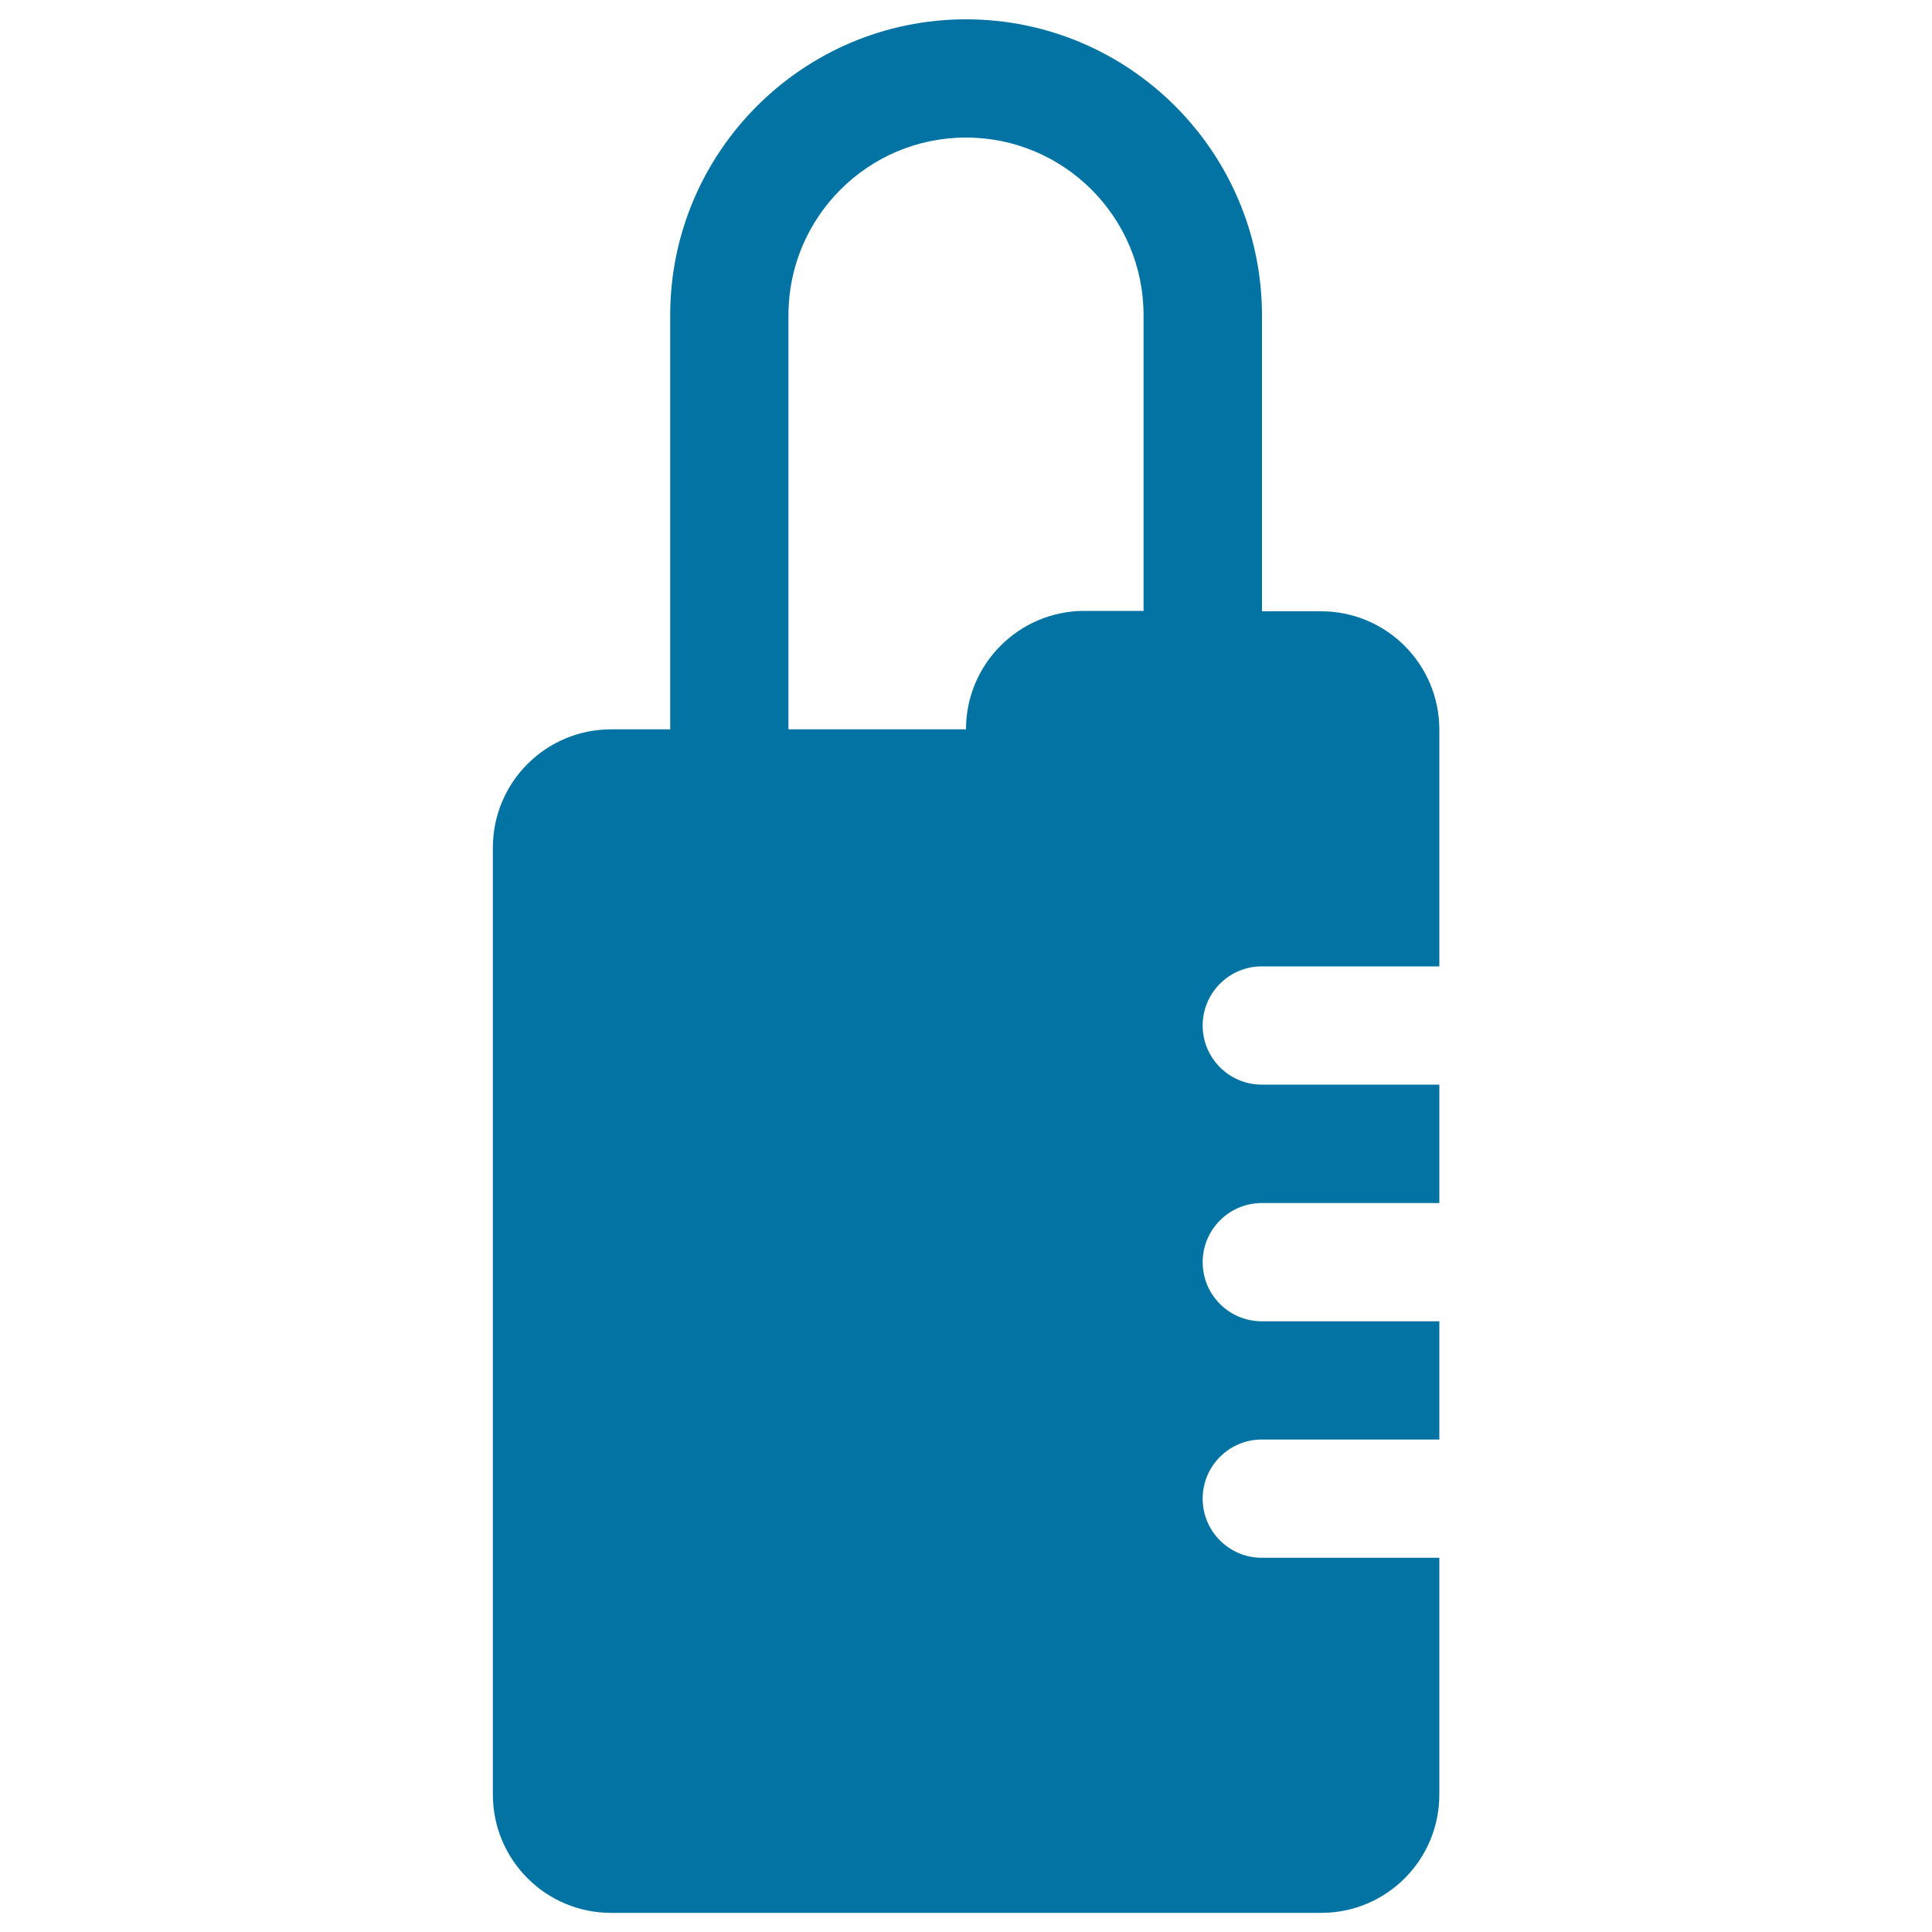
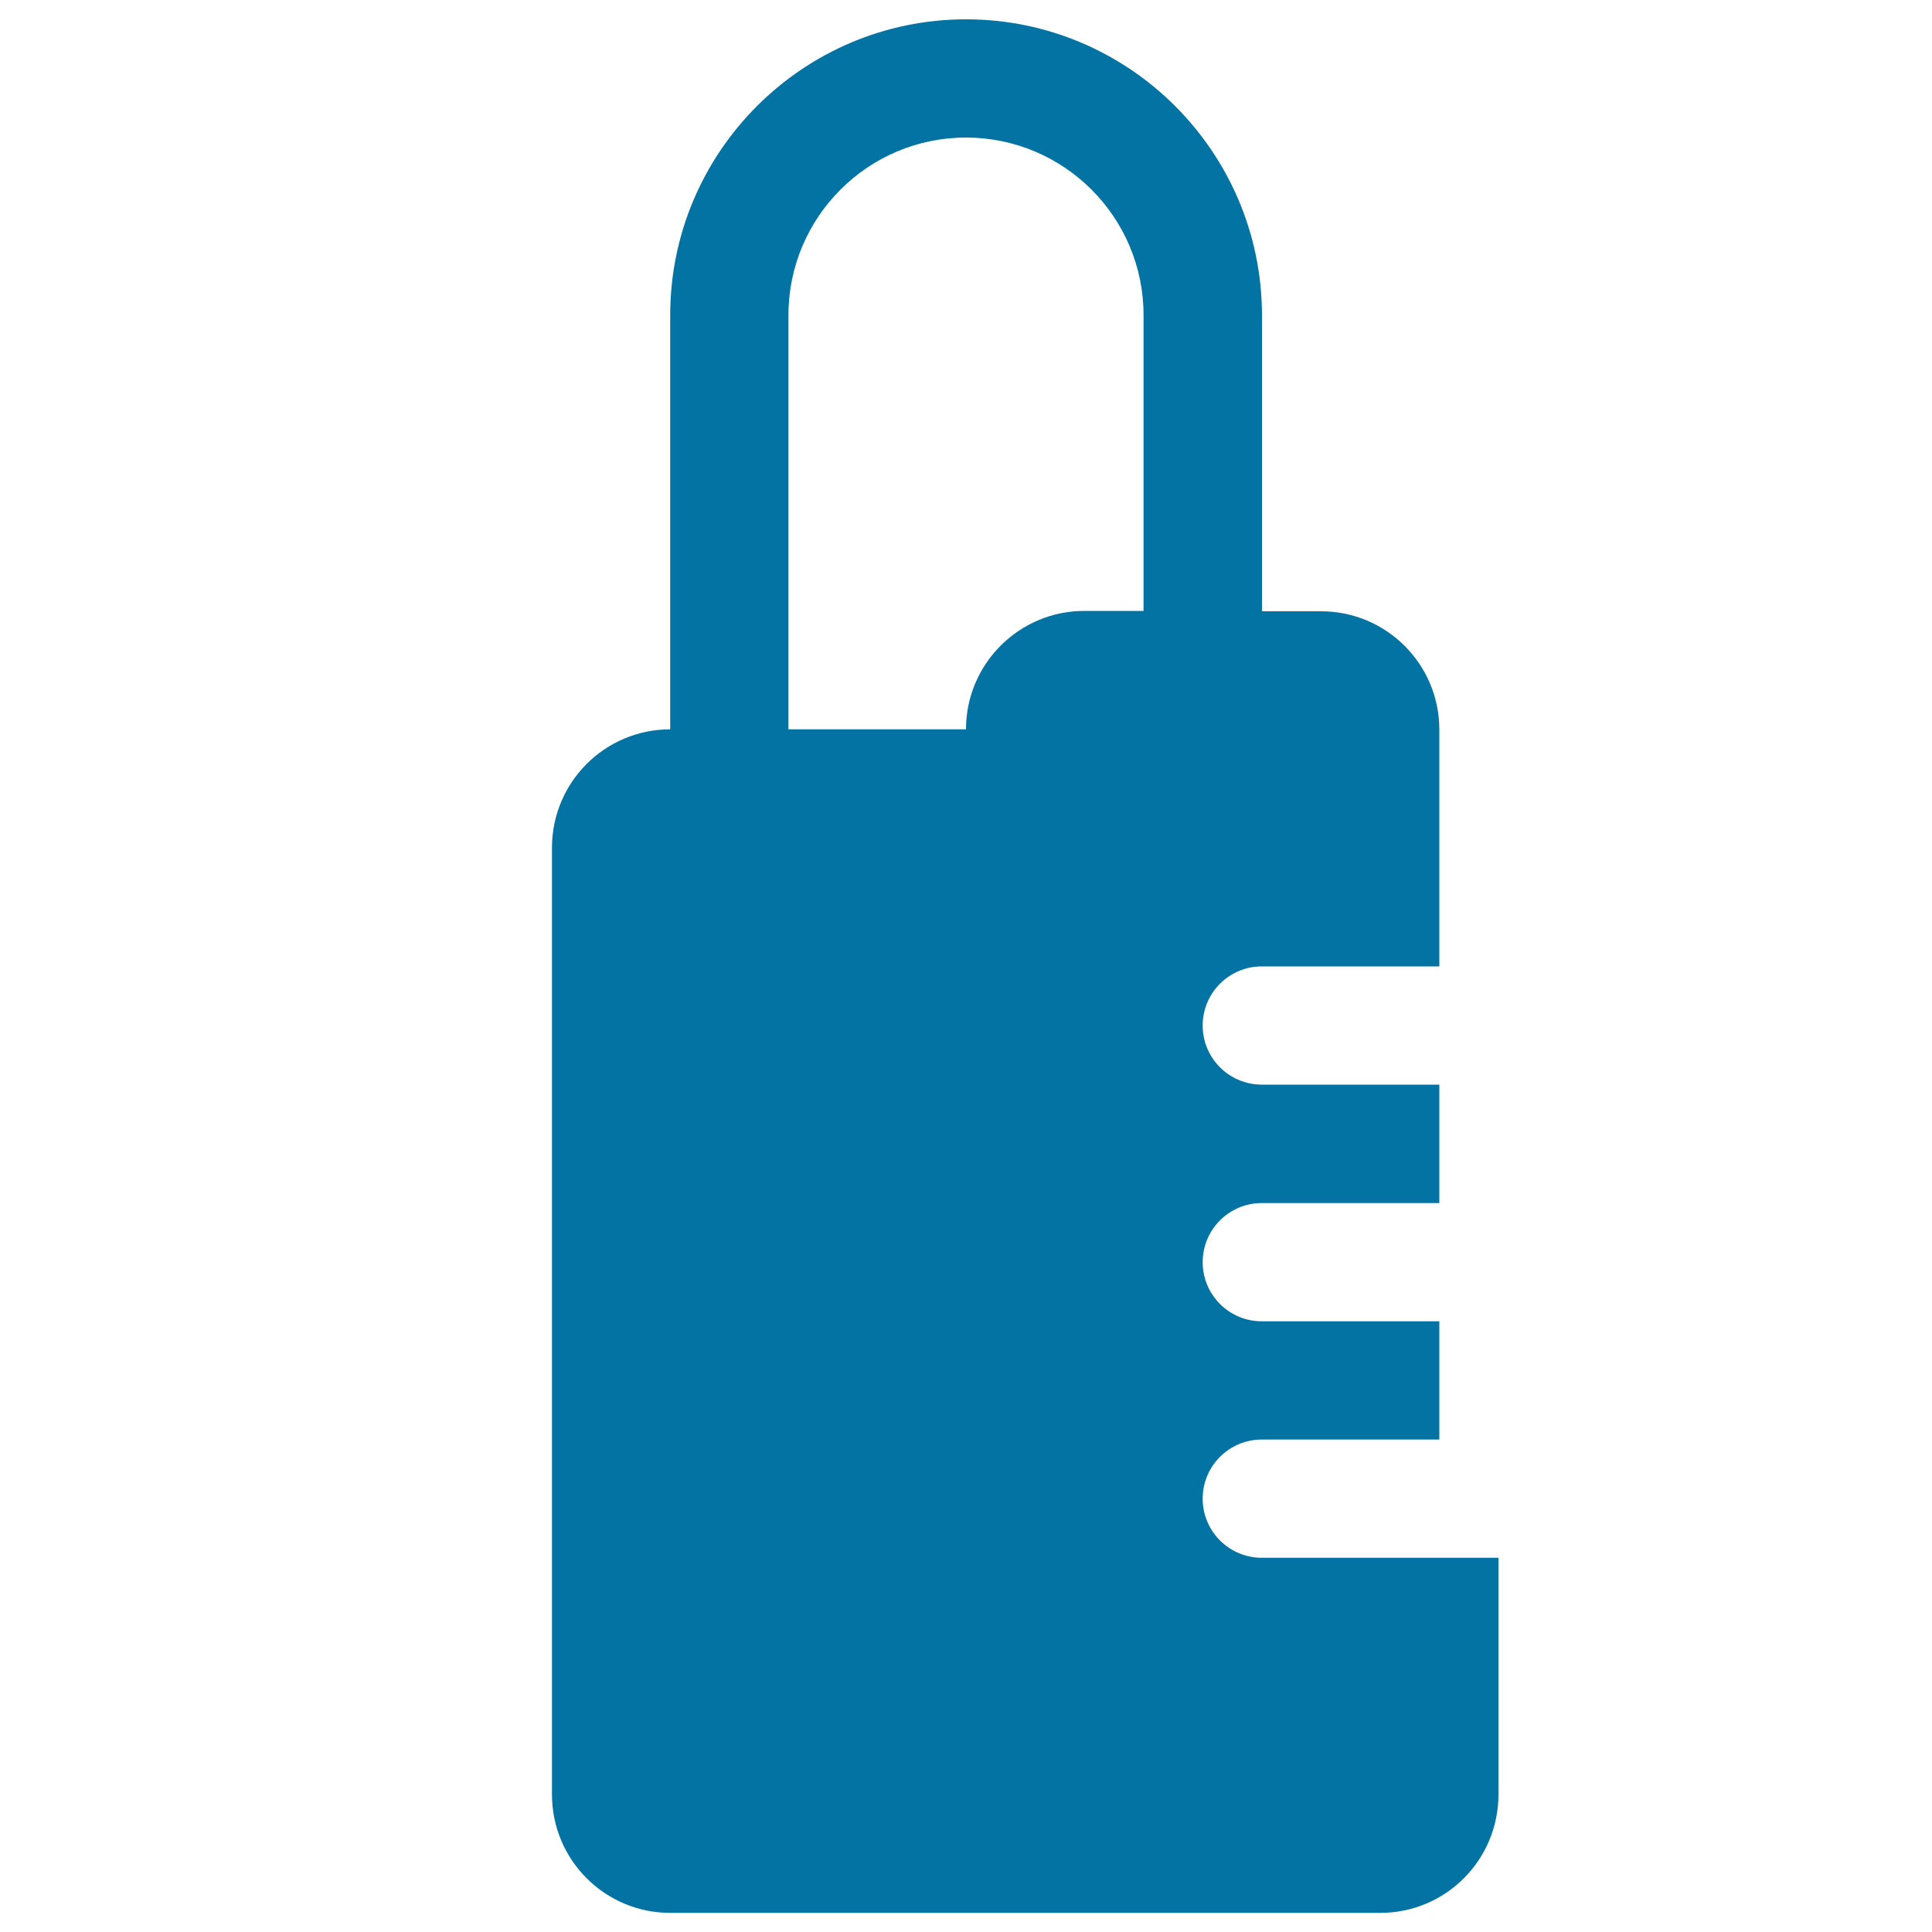
<svg xmlns="http://www.w3.org/2000/svg" viewBox="0 0 1000 1000" style="fill:#0273a2">
  <title>Padlock Lock Symbol With Security Code System SVG icon</title>
  <g>
-     <path d="M653.1,806.3c-16.9,0-30.6-13.7-30.6-30.6c0-16.9,13.7-30.6,30.6-30.6H745v-61.2h-91.9c-16.9,0-30.6-13.7-30.6-30.6c0-16.9,13.7-30.6,30.6-30.6H745v-61.3h-91.9c-16.9,0-30.6-13.7-30.6-30.6s13.7-30.6,30.6-30.6H745v-61.2v-61.3c0-33.9-27.4-61.3-61.2-61.3h-30.6V163.1C653.1,78.7,584.5,10,500,10c-84.4,0-153.1,68.7-153.1,153.1v214.4h-30.6c-33.8,0-61.2,27.4-61.2,61.3v490c0,33.9,27.4,61.3,61.2,61.3h367.5c33.9,0,61.2-27.4,61.2-61.3V806.3H653.1z M591.9,316.2h-30.6c-33.8,0-61.3,27.4-61.3,61.3h-91.9V163.1c0-50.7,41.2-91.9,91.9-91.9c50.7,0,91.9,41.2,91.9,91.9V316.2z" />
+     <path d="M653.1,806.3c-16.9,0-30.6-13.7-30.6-30.6c0-16.9,13.7-30.6,30.6-30.6H745v-61.2h-91.9c-16.9,0-30.6-13.7-30.6-30.6c0-16.9,13.7-30.6,30.6-30.6H745v-61.3h-91.9c-16.9,0-30.6-13.7-30.6-30.6s13.7-30.6,30.6-30.6H745v-61.2v-61.3c0-33.9-27.4-61.3-61.2-61.3h-30.6V163.1C653.1,78.7,584.5,10,500,10c-84.4,0-153.1,68.7-153.1,153.1v214.4c-33.8,0-61.2,27.4-61.2,61.3v490c0,33.9,27.4,61.3,61.2,61.3h367.5c33.9,0,61.2-27.4,61.2-61.3V806.3H653.1z M591.9,316.2h-30.6c-33.8,0-61.3,27.4-61.3,61.3h-91.9V163.1c0-50.7,41.2-91.9,91.9-91.9c50.7,0,91.9,41.2,91.9,91.9V316.2z" />
  </g>
</svg>